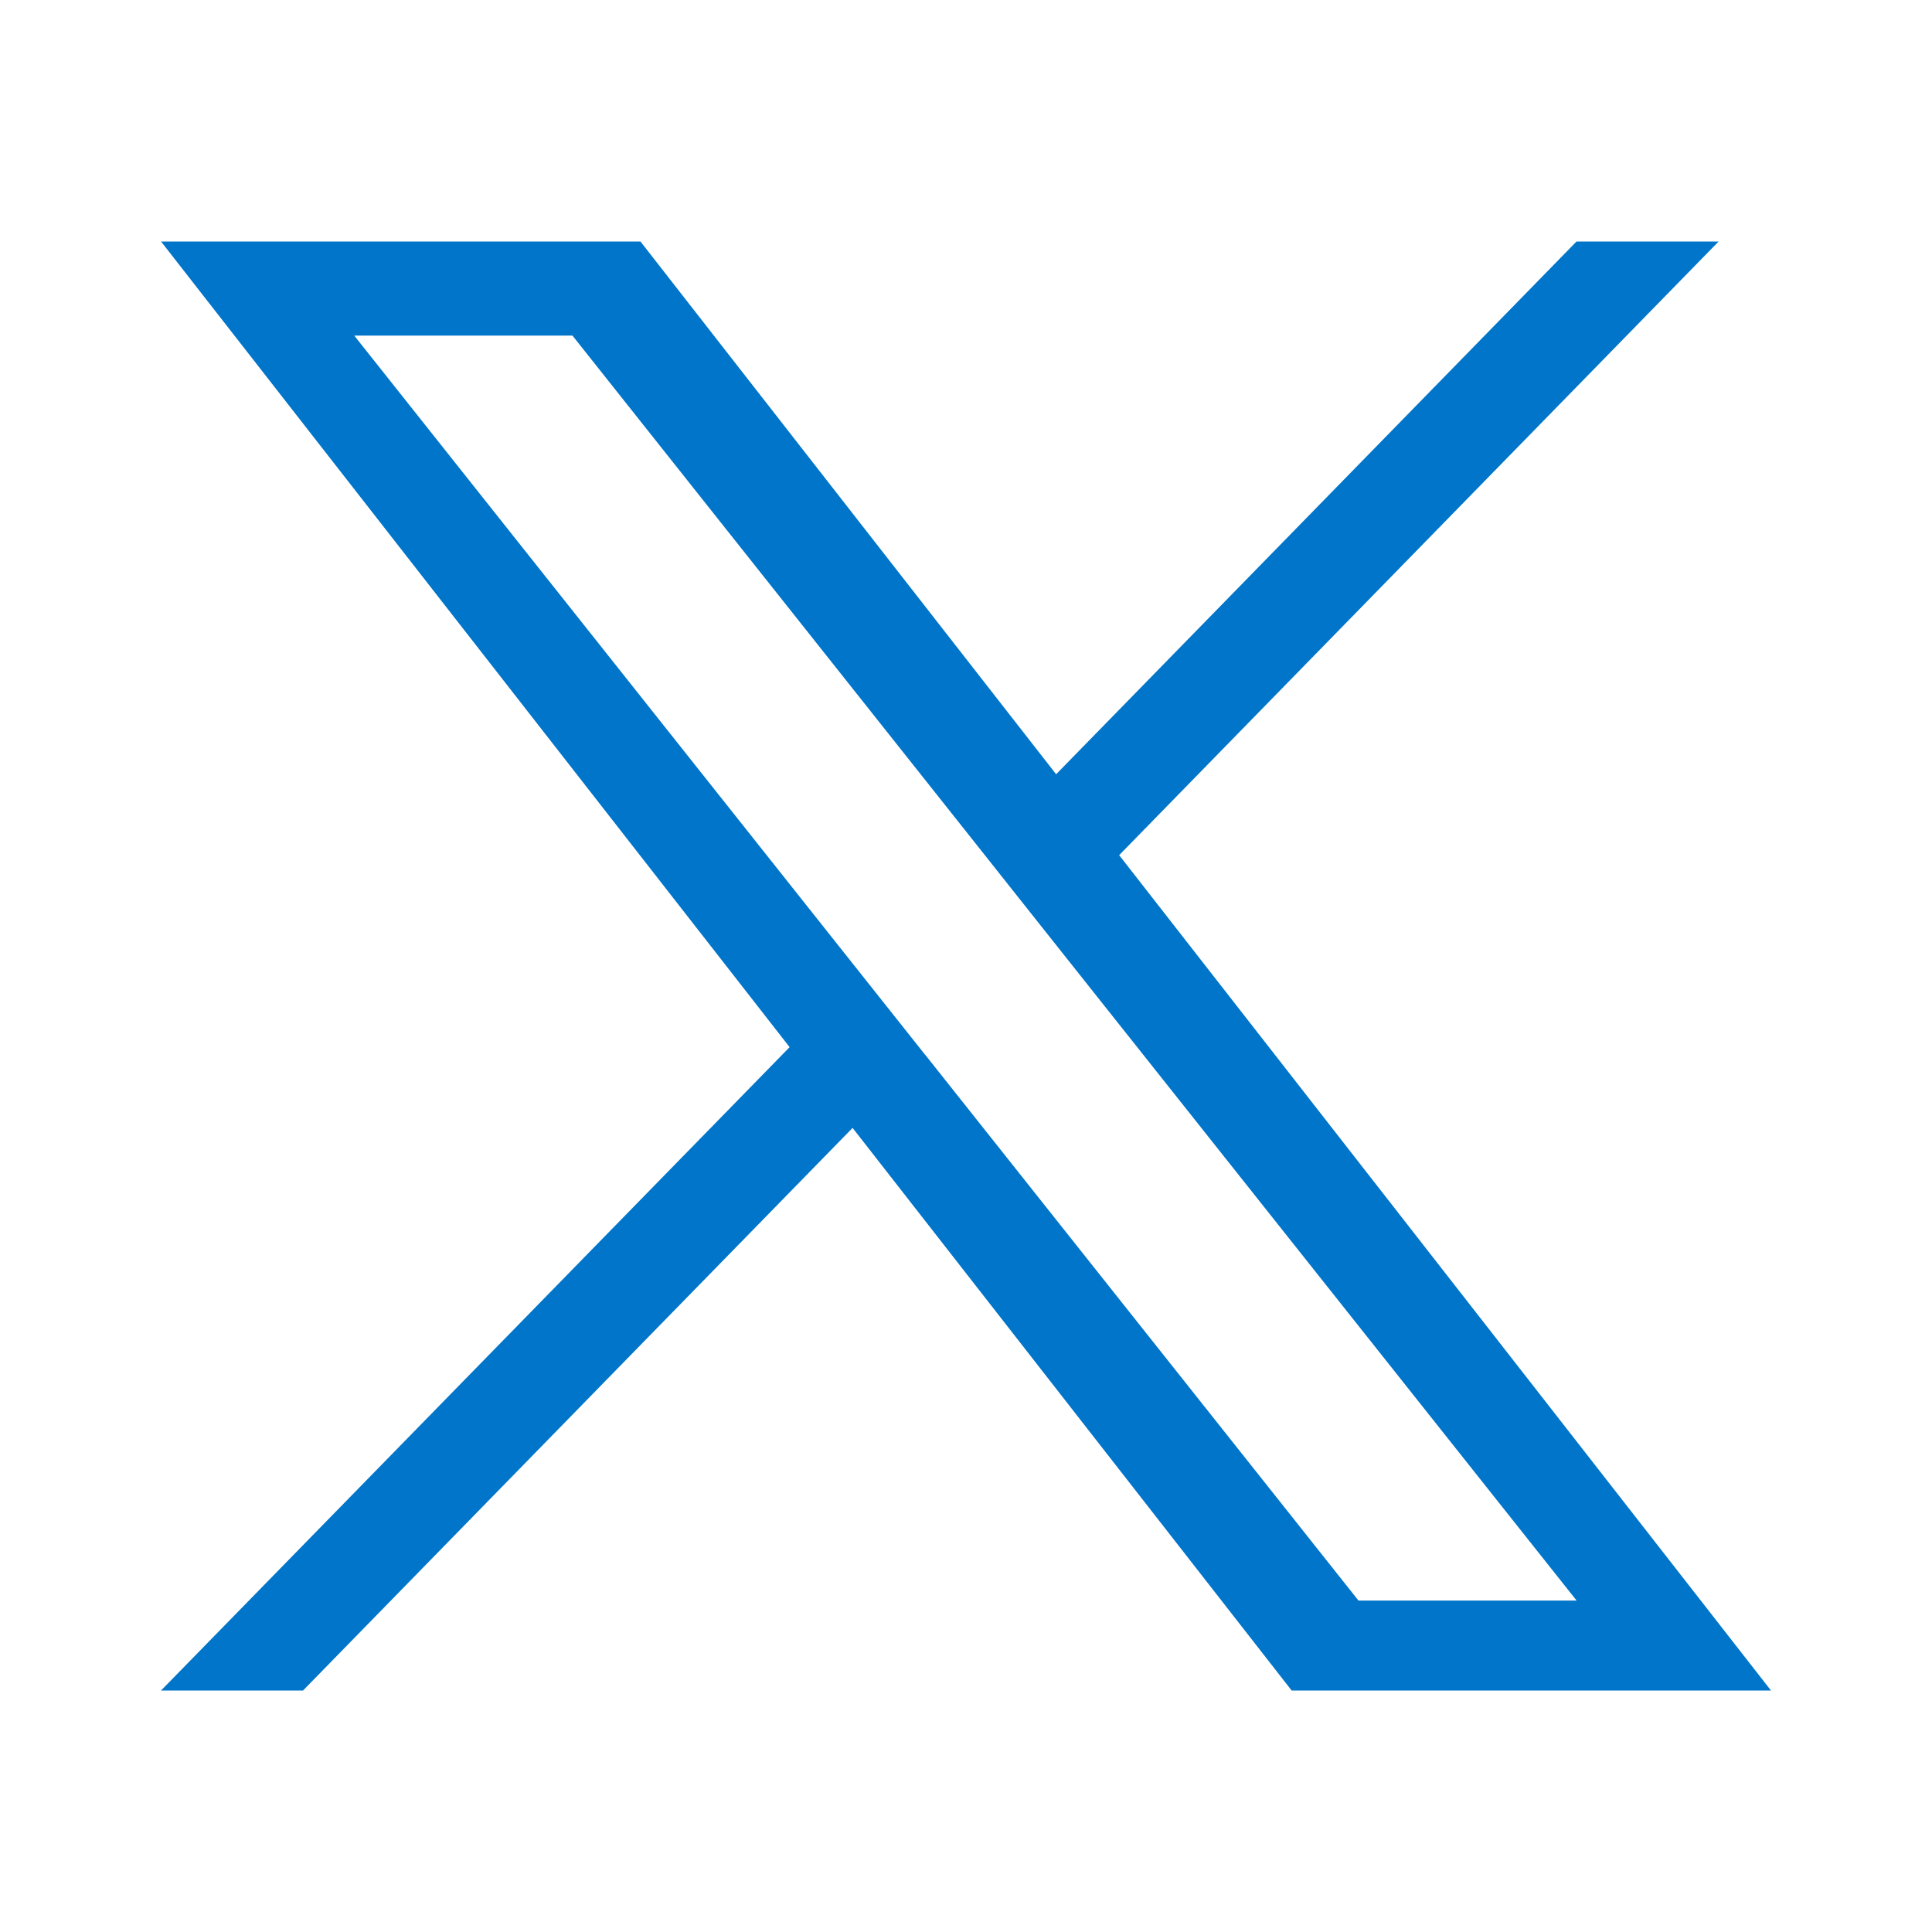
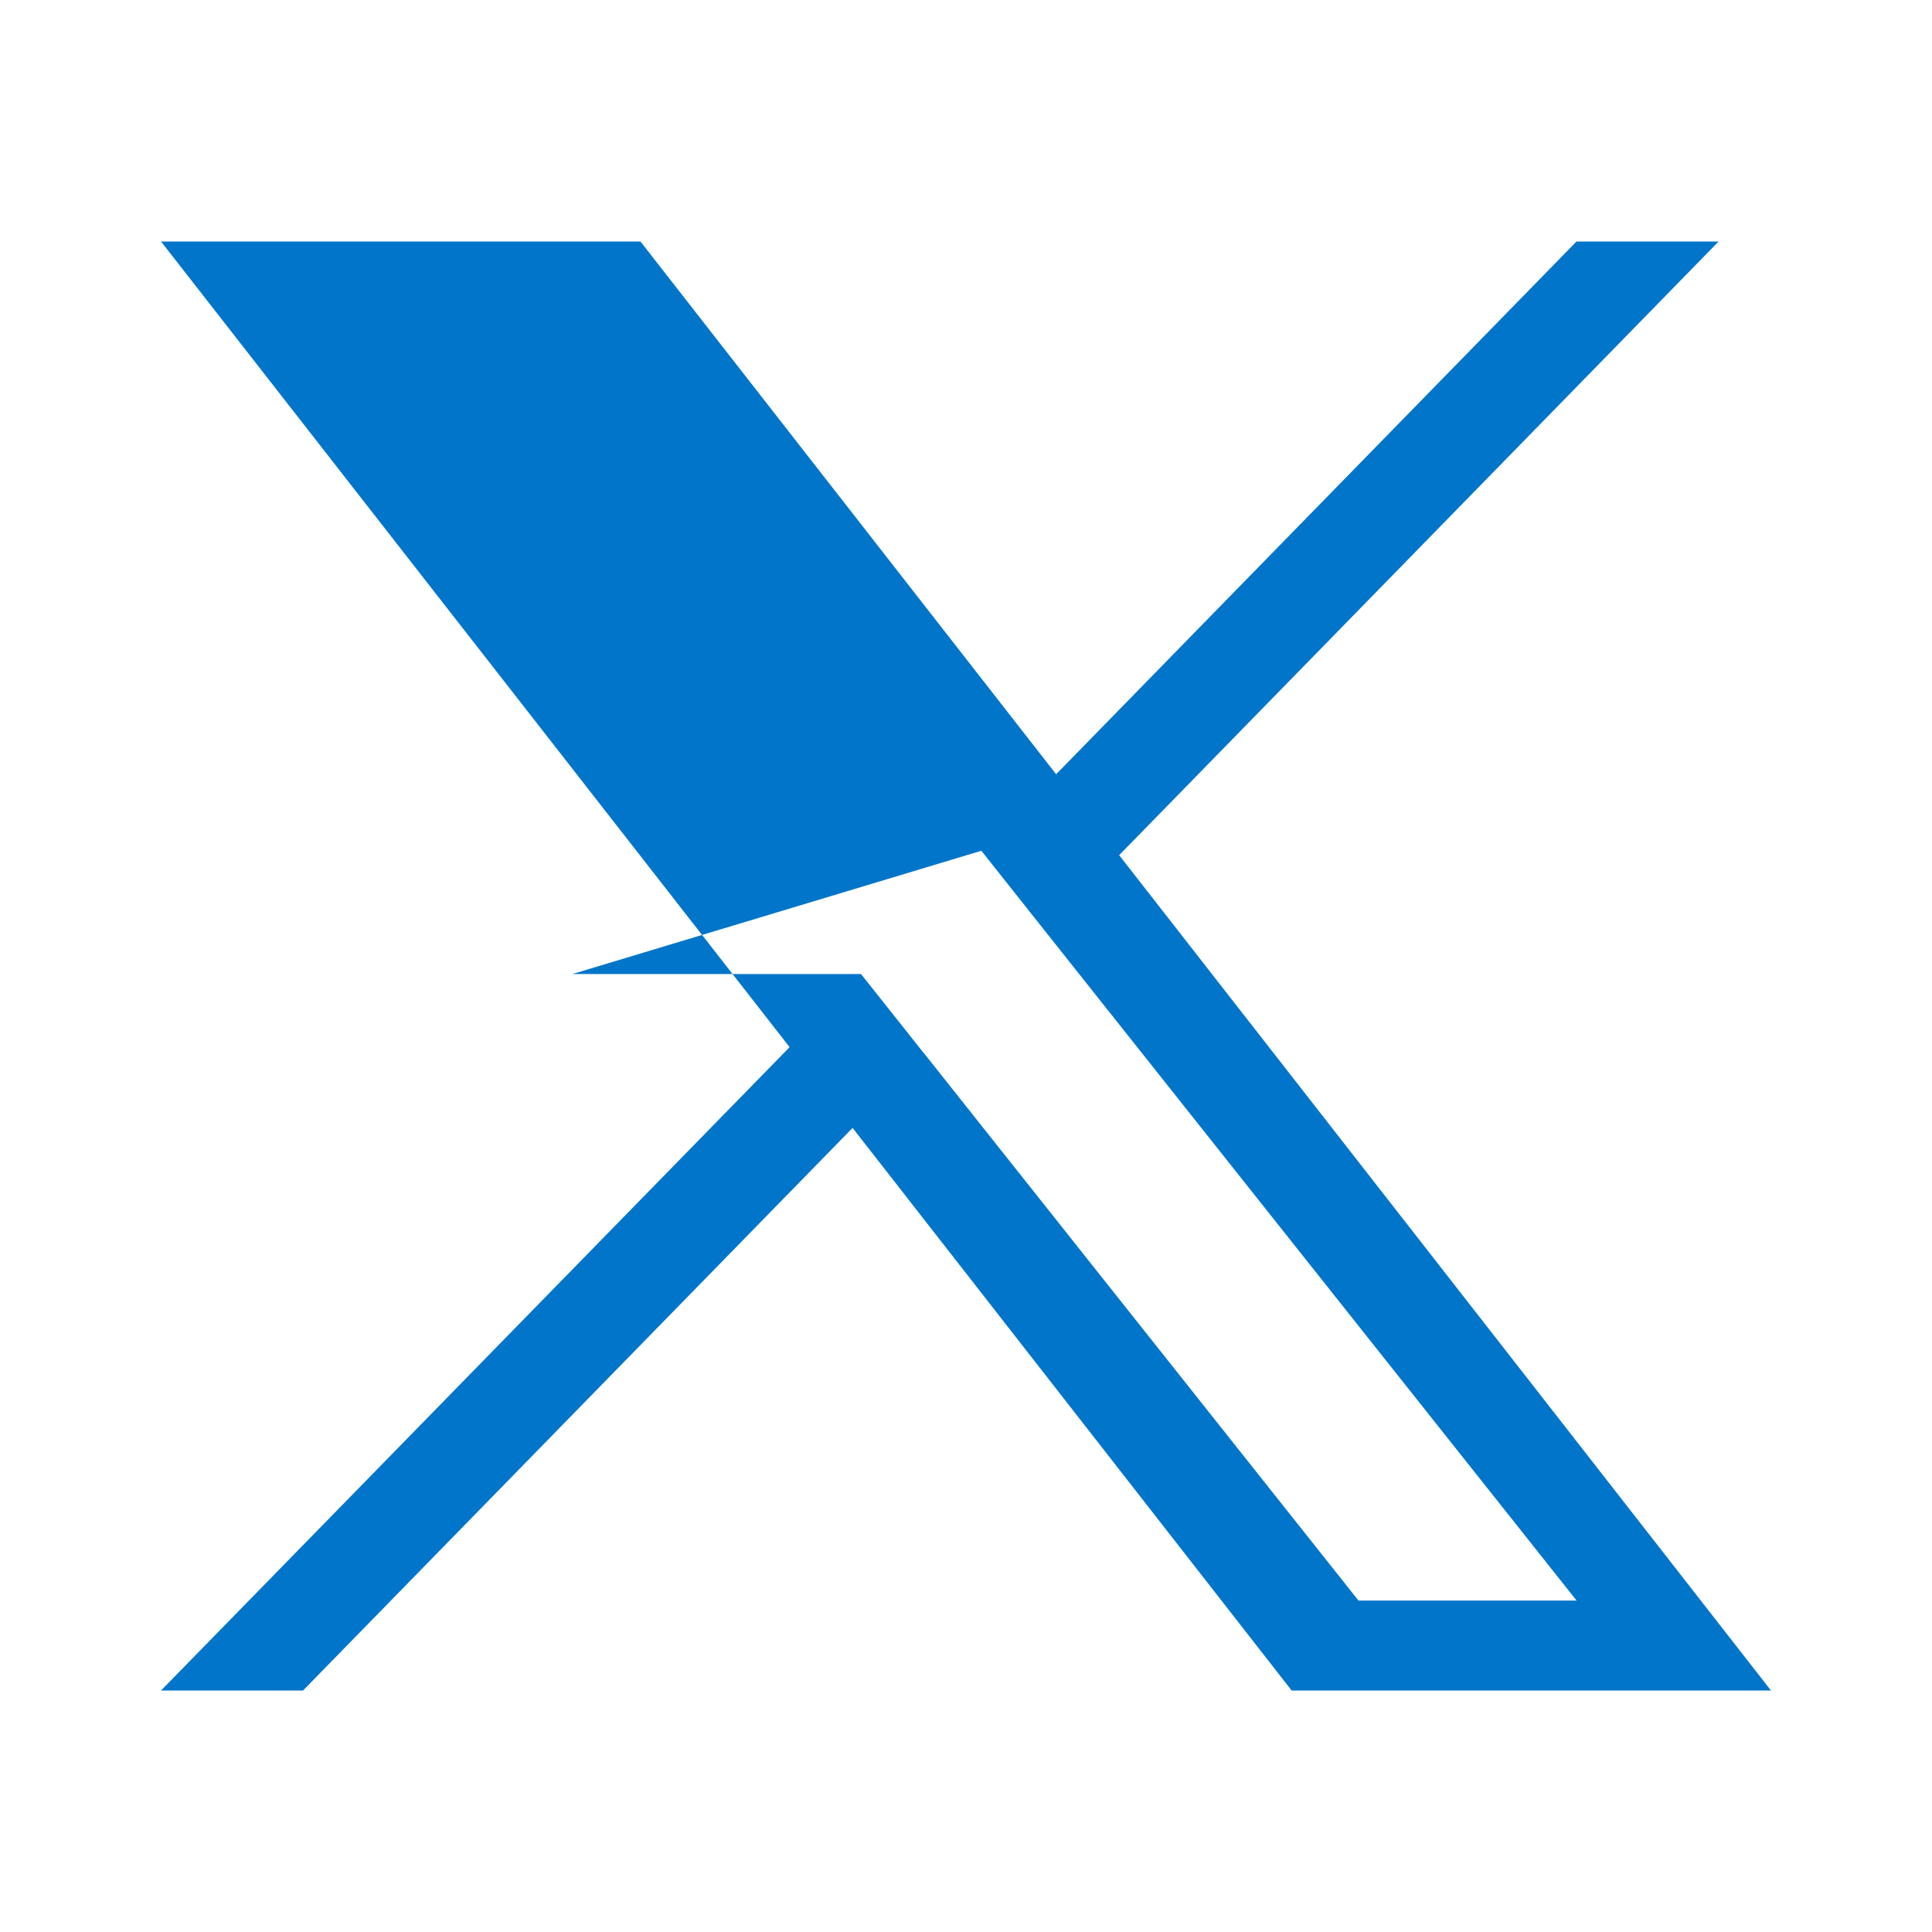
<svg xmlns="http://www.w3.org/2000/svg" width="20" height="20" fill="none">
-   <rect id="backgroundrect" width="100%" height="100%" x="0" y="0" fill="none" stroke="none" style="" class="" />
  <g class="currentLayer" style="">
    <title>Layer 1</title>
-     <path d="M11.586,8.852 L17.791,2.5 H16.32 L10.933,8.015 L6.63,2.5 H1.667 L8.174,10.84 L1.667,17.5 H3.137 L8.826,11.676 L13.371,17.5 H18.333 L11.585,8.852 H11.586 zM9.572,10.913 L8.913,10.083 L3.667,3.474 H5.926 L10.159,8.807 L10.818,9.638 L16.321,16.569 H14.063 L9.573,10.913 H9.572 z" fill="#0075C9" id="svg_1" class="" fill-opacity="1" />
+     <path d="M11.586,8.852 L17.791,2.5 H16.32 L10.933,8.015 L6.63,2.5 H1.667 L8.174,10.84 L1.667,17.5 H3.137 L8.826,11.676 L13.371,17.5 H18.333 L11.585,8.852 H11.586 zM9.572,10.913 L8.913,10.083 H5.926 L10.159,8.807 L10.818,9.638 L16.321,16.569 H14.063 L9.573,10.913 H9.572 z" fill="#0075C9" id="svg_1" class="" fill-opacity="1" />
  </g>
</svg>